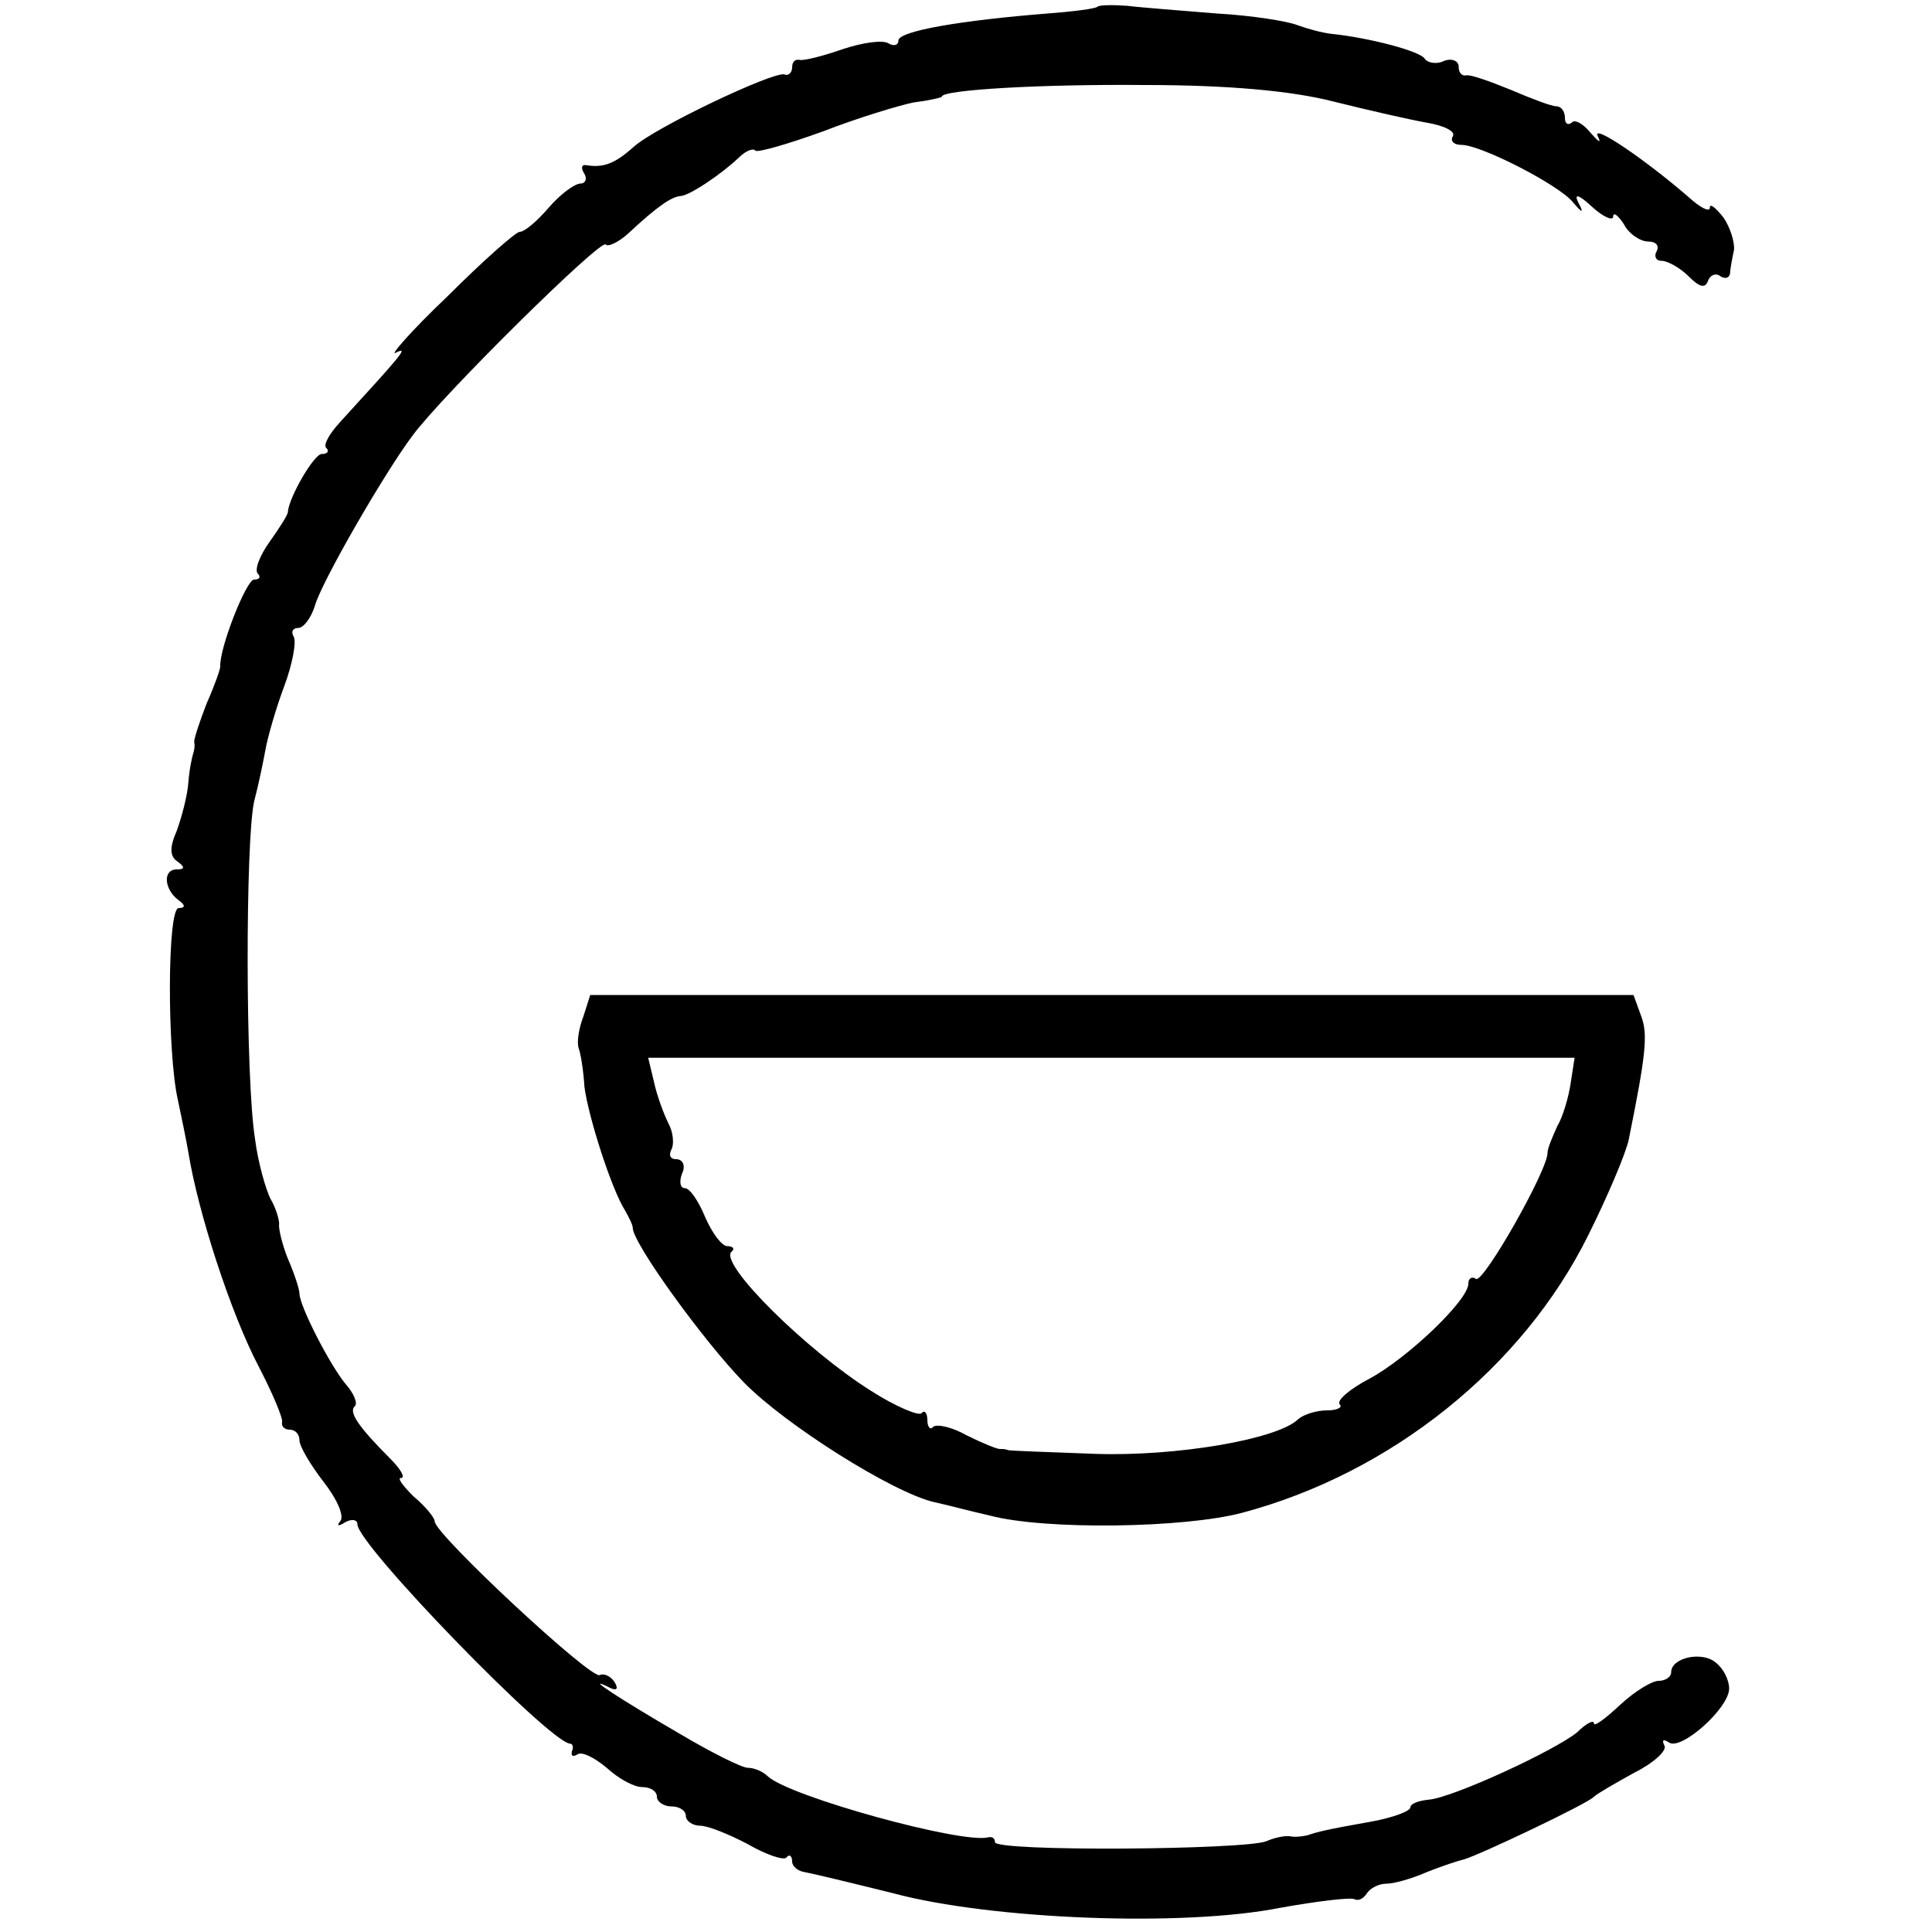
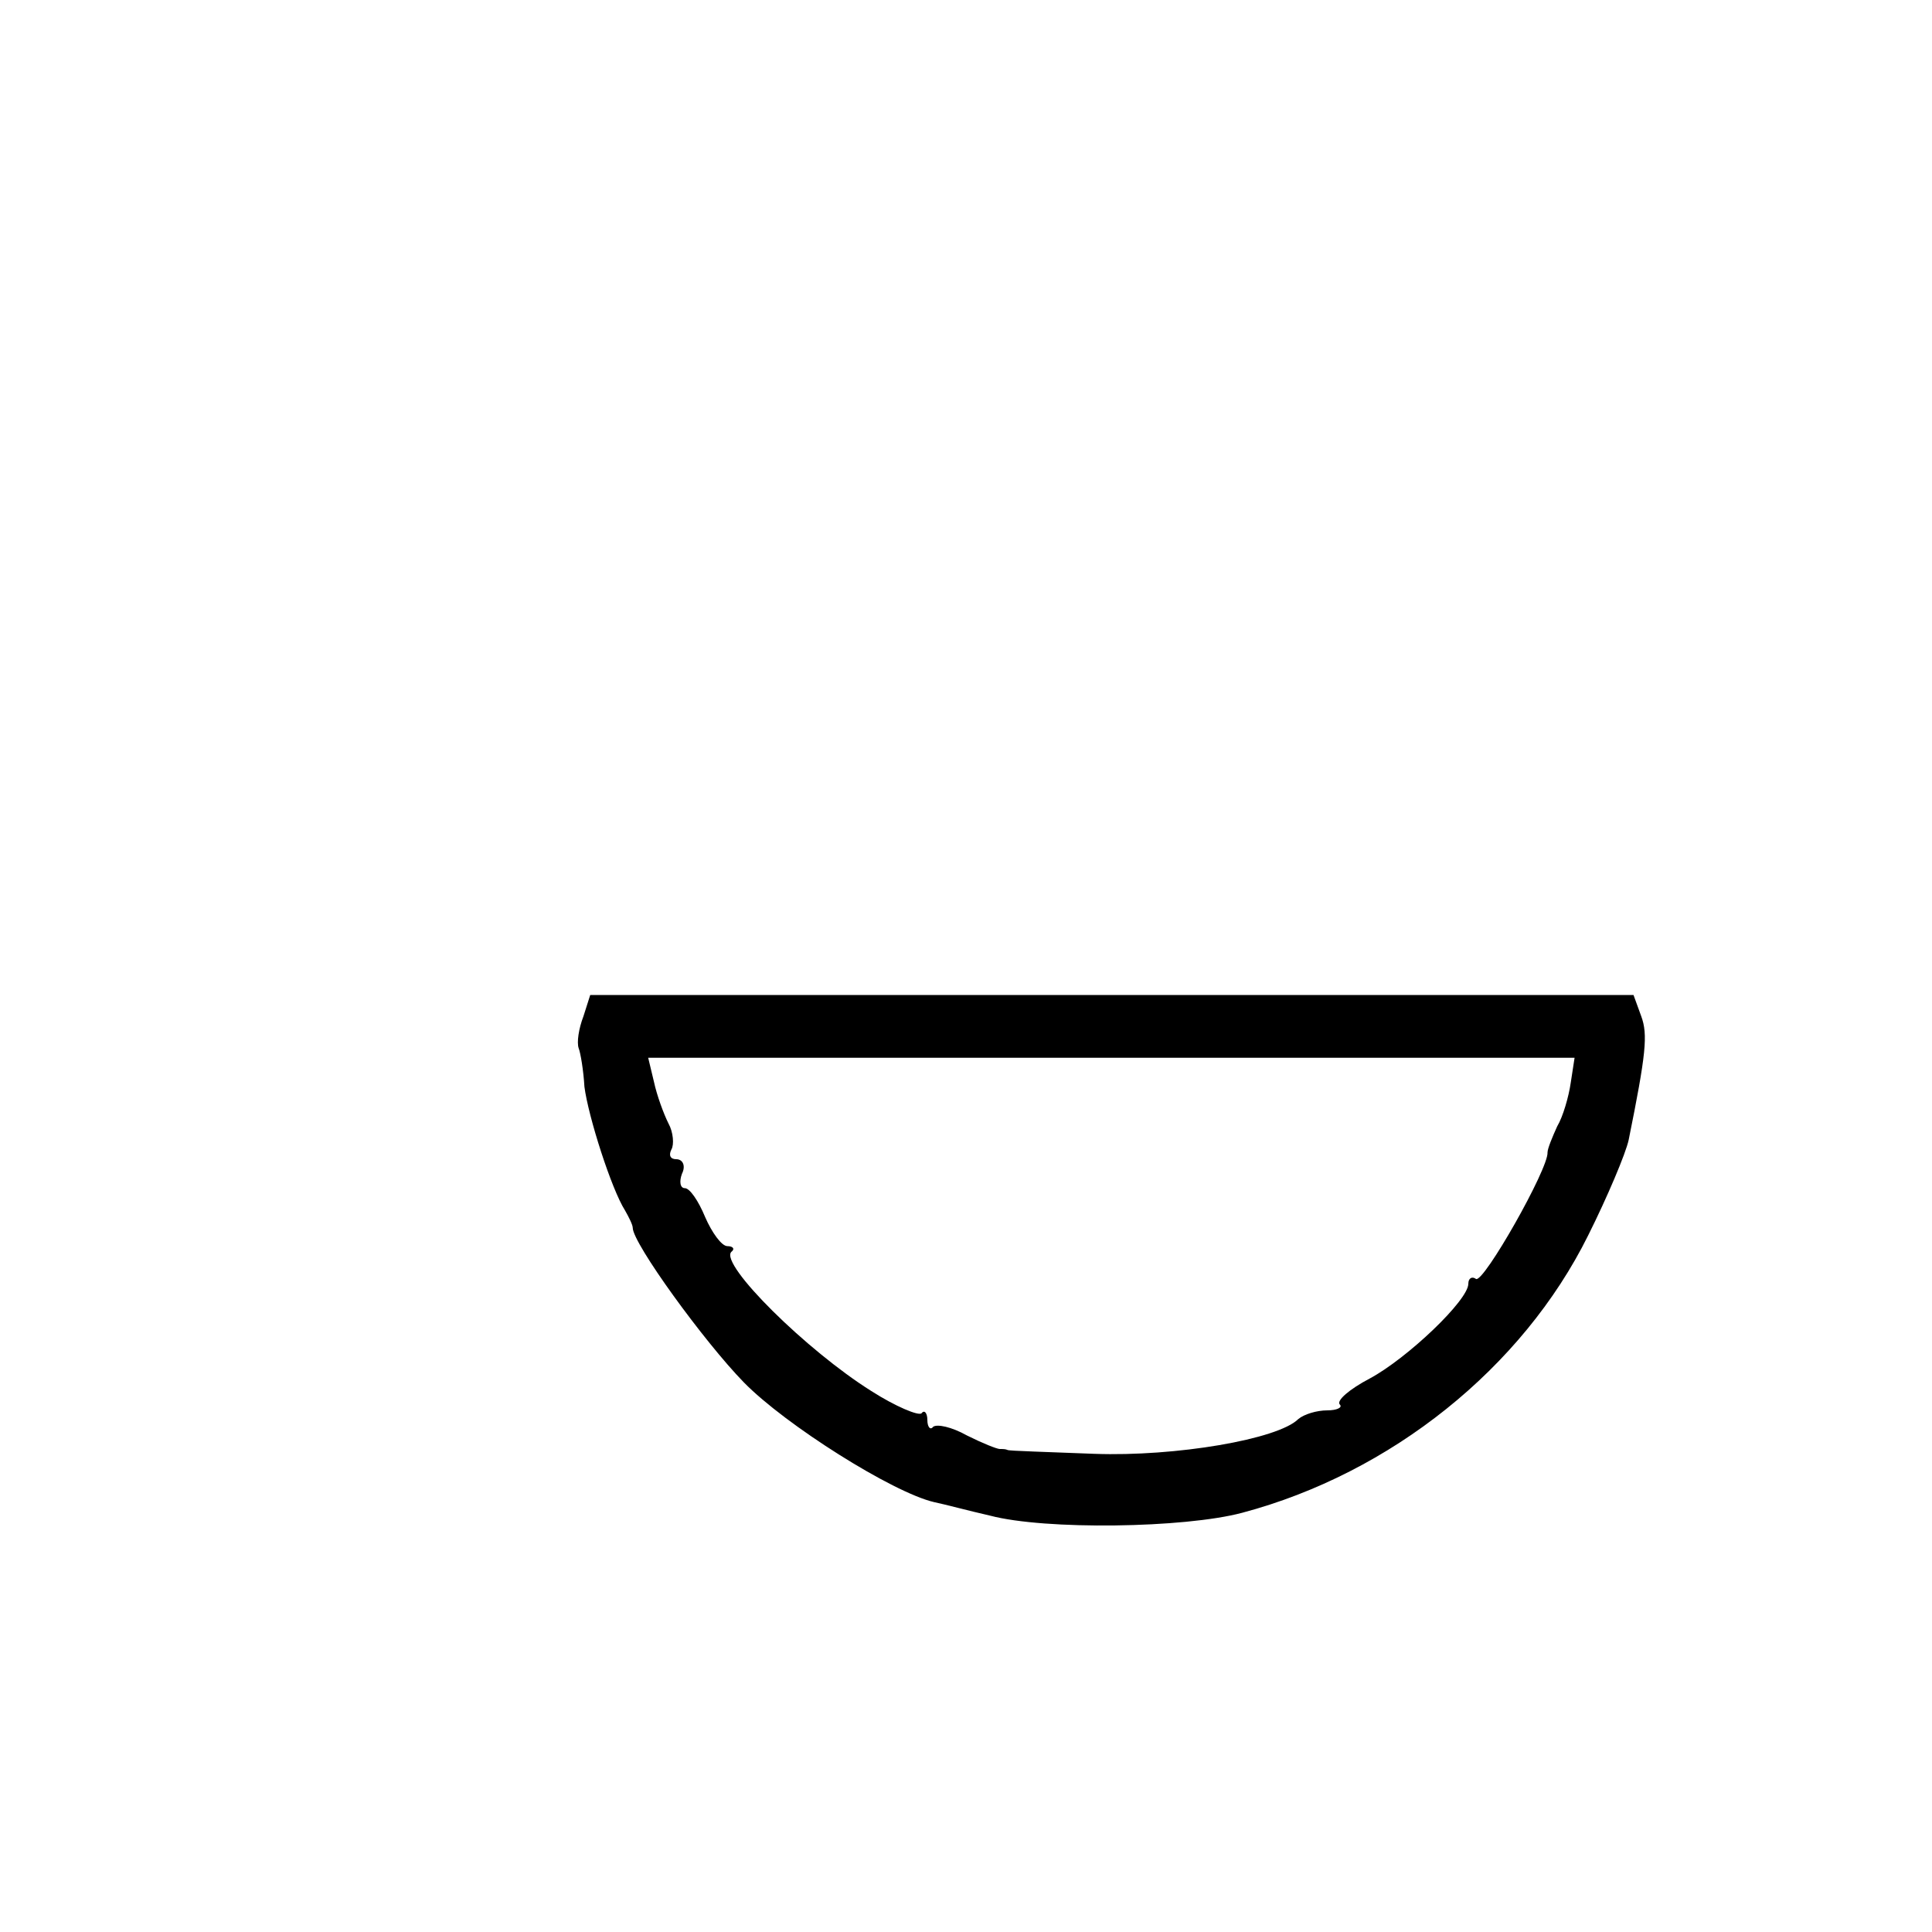
<svg xmlns="http://www.w3.org/2000/svg" version="1.0" width="200pt" height="200pt" viewBox="0 0 200 200" preserveAspectRatio="xMidYMid meet">
  <g transform="translate(0,200) scale(0.1,-0.1)" fill="#000000" stroke="none">
-     <path d="M1136 1993 c-2 -2 -25 -5 -52 -7 -88 -7 -154 -18 -154 -28 0 -5 -5 -6 -10 -3 -6 4 -27 1 -48 -6 -20 -7 -40 -12 -44 -11 -5 1 -8 -2 -8 -8 0 -5 -4 -9 -8 -7 -12 3 -134 -55 -156 -75 -19 -17 -31 -22 -49 -19 -5 1 -6 -3 -2 -9 3 -5 1 -10 -4 -10 -6 0 -21 -11 -33 -25 -12 -14 -25 -25 -30 -25 -4 0 -38 -30 -75 -67 -38 -36 -61 -63 -53 -58 14 7 5 -3 -58 -72 -11 -12 -18 -24 -14 -27 3 -3 1 -6 -5 -6 -8 0 -34 -45 -35 -60 0 -3 -9 -17 -19 -31 -10 -14 -16 -29 -12 -33 3 -3 2 -6 -4 -6 -8 0 -36 -71 -35 -90 0 -3 -6 -20 -14 -38 -7 -18 -13 -36 -13 -40 1 -4 0 -9 -1 -12 -1 -3 -4 -16 -5 -30 -1 -14 -7 -36 -12 -50 -8 -18 -7 -27 1 -32 8 -6 7 -8 -1 -8 -15 0 -13 -21 2 -32 7 -5 7 -8 0 -8 -12 0 -12 -149 -1 -198 4 -19 9 -43 11 -55 10 -62 44 -167 73 -222 14 -27 25 -53 24 -57 -1 -5 3 -8 8 -8 6 0 10 -5 10 -11 0 -6 11 -25 25 -43 14 -18 22 -36 17 -41 -4 -5 -1 -5 5 -1 7 4 13 3 13 -2 0 -21 198 -225 220 -227 3 0 4 -4 2 -8 -1 -5 1 -6 6 -3 5 3 18 -4 30 -14 12 -11 28 -20 37 -20 8 0 15 -4 15 -10 0 -5 7 -10 15 -10 8 0 15 -4 15 -10 0 -5 7 -10 15 -10 8 0 30 -9 49 -19 19 -11 37 -17 40 -14 3 4 6 2 6 -4 0 -5 6 -10 13 -11 6 -1 48 -11 92 -22 101 -27 299 -35 400 -15 39 7 73 11 77 9 4 -2 9 0 13 6 3 5 12 10 20 10 8 0 26 5 42 12 15 6 33 12 38 13 15 4 129 58 135 65 3 3 22 14 42 25 20 10 34 23 31 28 -3 6 -1 7 5 3 13 -8 62 36 62 56 0 9 -6 21 -14 27 -14 12 -46 5 -46 -10 0 -5 -6 -9 -13 -9 -7 0 -25 -11 -40 -25 -15 -14 -27 -23 -27 -19 0 4 -8 0 -17 -9 -23 -19 -129 -68 -154 -70 -10 -1 -19 -4 -19 -8 0 -4 -19 -11 -42 -15 -45 -8 -53 -10 -65 -14 -5 -1 -12 -2 -17 -1 -5 1 -16 -1 -25 -5 -22 -9 -281 -11 -281 -1 0 4 -3 6 -7 5 -27 -7 -205 42 -228 63 -5 5 -14 9 -21 9 -6 0 -38 16 -70 35 -62 36 -100 61 -75 49 9 -5 12 -3 7 5 -4 6 -11 9 -15 7 -8 -6 -171 146 -171 159 0 4 -10 16 -22 26 -11 11 -17 19 -13 19 5 0 0 9 -11 20 -33 33 -43 48 -37 54 4 3 -1 14 -9 23 -16 19 -48 81 -48 94 0 4 -5 20 -12 36 -6 15 -10 32 -9 36 0 4 -3 16 -9 26 -5 10 -13 38 -16 62 -10 62 -10 307 -1 349 5 19 10 44 12 55 2 11 10 40 19 64 9 24 13 47 10 52 -3 5 -1 9 5 9 5 0 13 10 17 23 7 25 73 139 101 176 30 41 194 203 200 198 2 -3 13 2 23 11 31 29 45 38 54 39 9 0 42 22 61 40 7 7 15 10 17 7 3 -2 34 7 70 20 36 14 79 27 94 30 16 2 29 5 29 6 0 7 103 13 210 12 86 0 152 -6 195 -17 36 -9 80 -19 97 -22 18 -3 30 -9 27 -14 -3 -5 1 -9 9 -9 20 0 100 -41 115 -59 10 -12 12 -12 6 -1 -5 10 0 9 14 -4 12 -11 22 -15 22 -10 0 5 5 1 11 -8 5 -10 17 -18 25 -18 8 0 12 -4 9 -10 -3 -5 -1 -10 5 -10 6 0 19 -7 28 -16 11 -11 17 -13 20 -5 2 6 8 9 13 5 5 -3 9 -2 10 3 0 4 2 15 4 24 1 8 -4 24 -11 34 -8 10 -14 15 -14 10 0 -5 -10 0 -22 11 -45 39 -101 77 -94 63 4 -8 1 -6 -7 3 -8 10 -17 15 -20 11 -4 -3 -7 -1 -7 5 0 7 -4 12 -9 12 -5 0 -26 8 -47 17 -22 9 -42 16 -46 15 -5 -1 -8 3 -8 9 0 6 -7 9 -15 6 -8 -4 -17 -2 -20 2 -4 8 -58 22 -97 26 -9 1 -24 5 -35 9 -10 4 -47 10 -83 12 -36 3 -77 6 -93 8 -15 1 -29 1 -31 -1z" />
    <path d="M604 948 c-5 -13 -7 -27 -5 -33 2 -5 5 -23 6 -40 4 -31 28 -106 42 -128 4 -7 8 -15 8 -18 0 -16 74 -118 115 -160 43 -44 154 -114 197 -124 10 -2 36 -9 58 -14 57 -15 201 -13 261 3 154 41 290 150 358 287 20 40 39 85 42 99 18 89 20 109 13 128 l-8 22 -540 0 -540 0 -7 -22z m1022 -69 c-2 -14 -8 -35 -14 -45 -5 -11 -10 -23 -10 -27 1 -17 -66 -135 -74 -131 -4 3 -8 1 -8 -5 0 -17 -63 -77 -102 -98 -21 -11 -35 -23 -31 -27 3 -3 -3 -6 -13 -6 -11 0 -24 -4 -30 -9 -21 -21 -127 -39 -211 -36 -49 2 -89 3 -90 4 -2 1 -5 1 -8 1 -3 0 -18 6 -34 14 -16 9 -31 12 -35 9 -3 -4 -6 0 -6 7 0 7 -3 11 -6 7 -3 -3 -27 7 -52 23 -67 42 -157 131 -145 144 4 3 2 6 -4 6 -6 0 -16 14 -23 30 -7 17 -16 30 -21 30 -5 0 -6 7 -3 15 4 8 1 15 -6 15 -6 0 -8 4 -5 10 3 5 2 18 -3 27 -5 10 -12 29 -15 43 l-6 25 480 0 479 0 -4 -26z" />
  </g>
</svg>